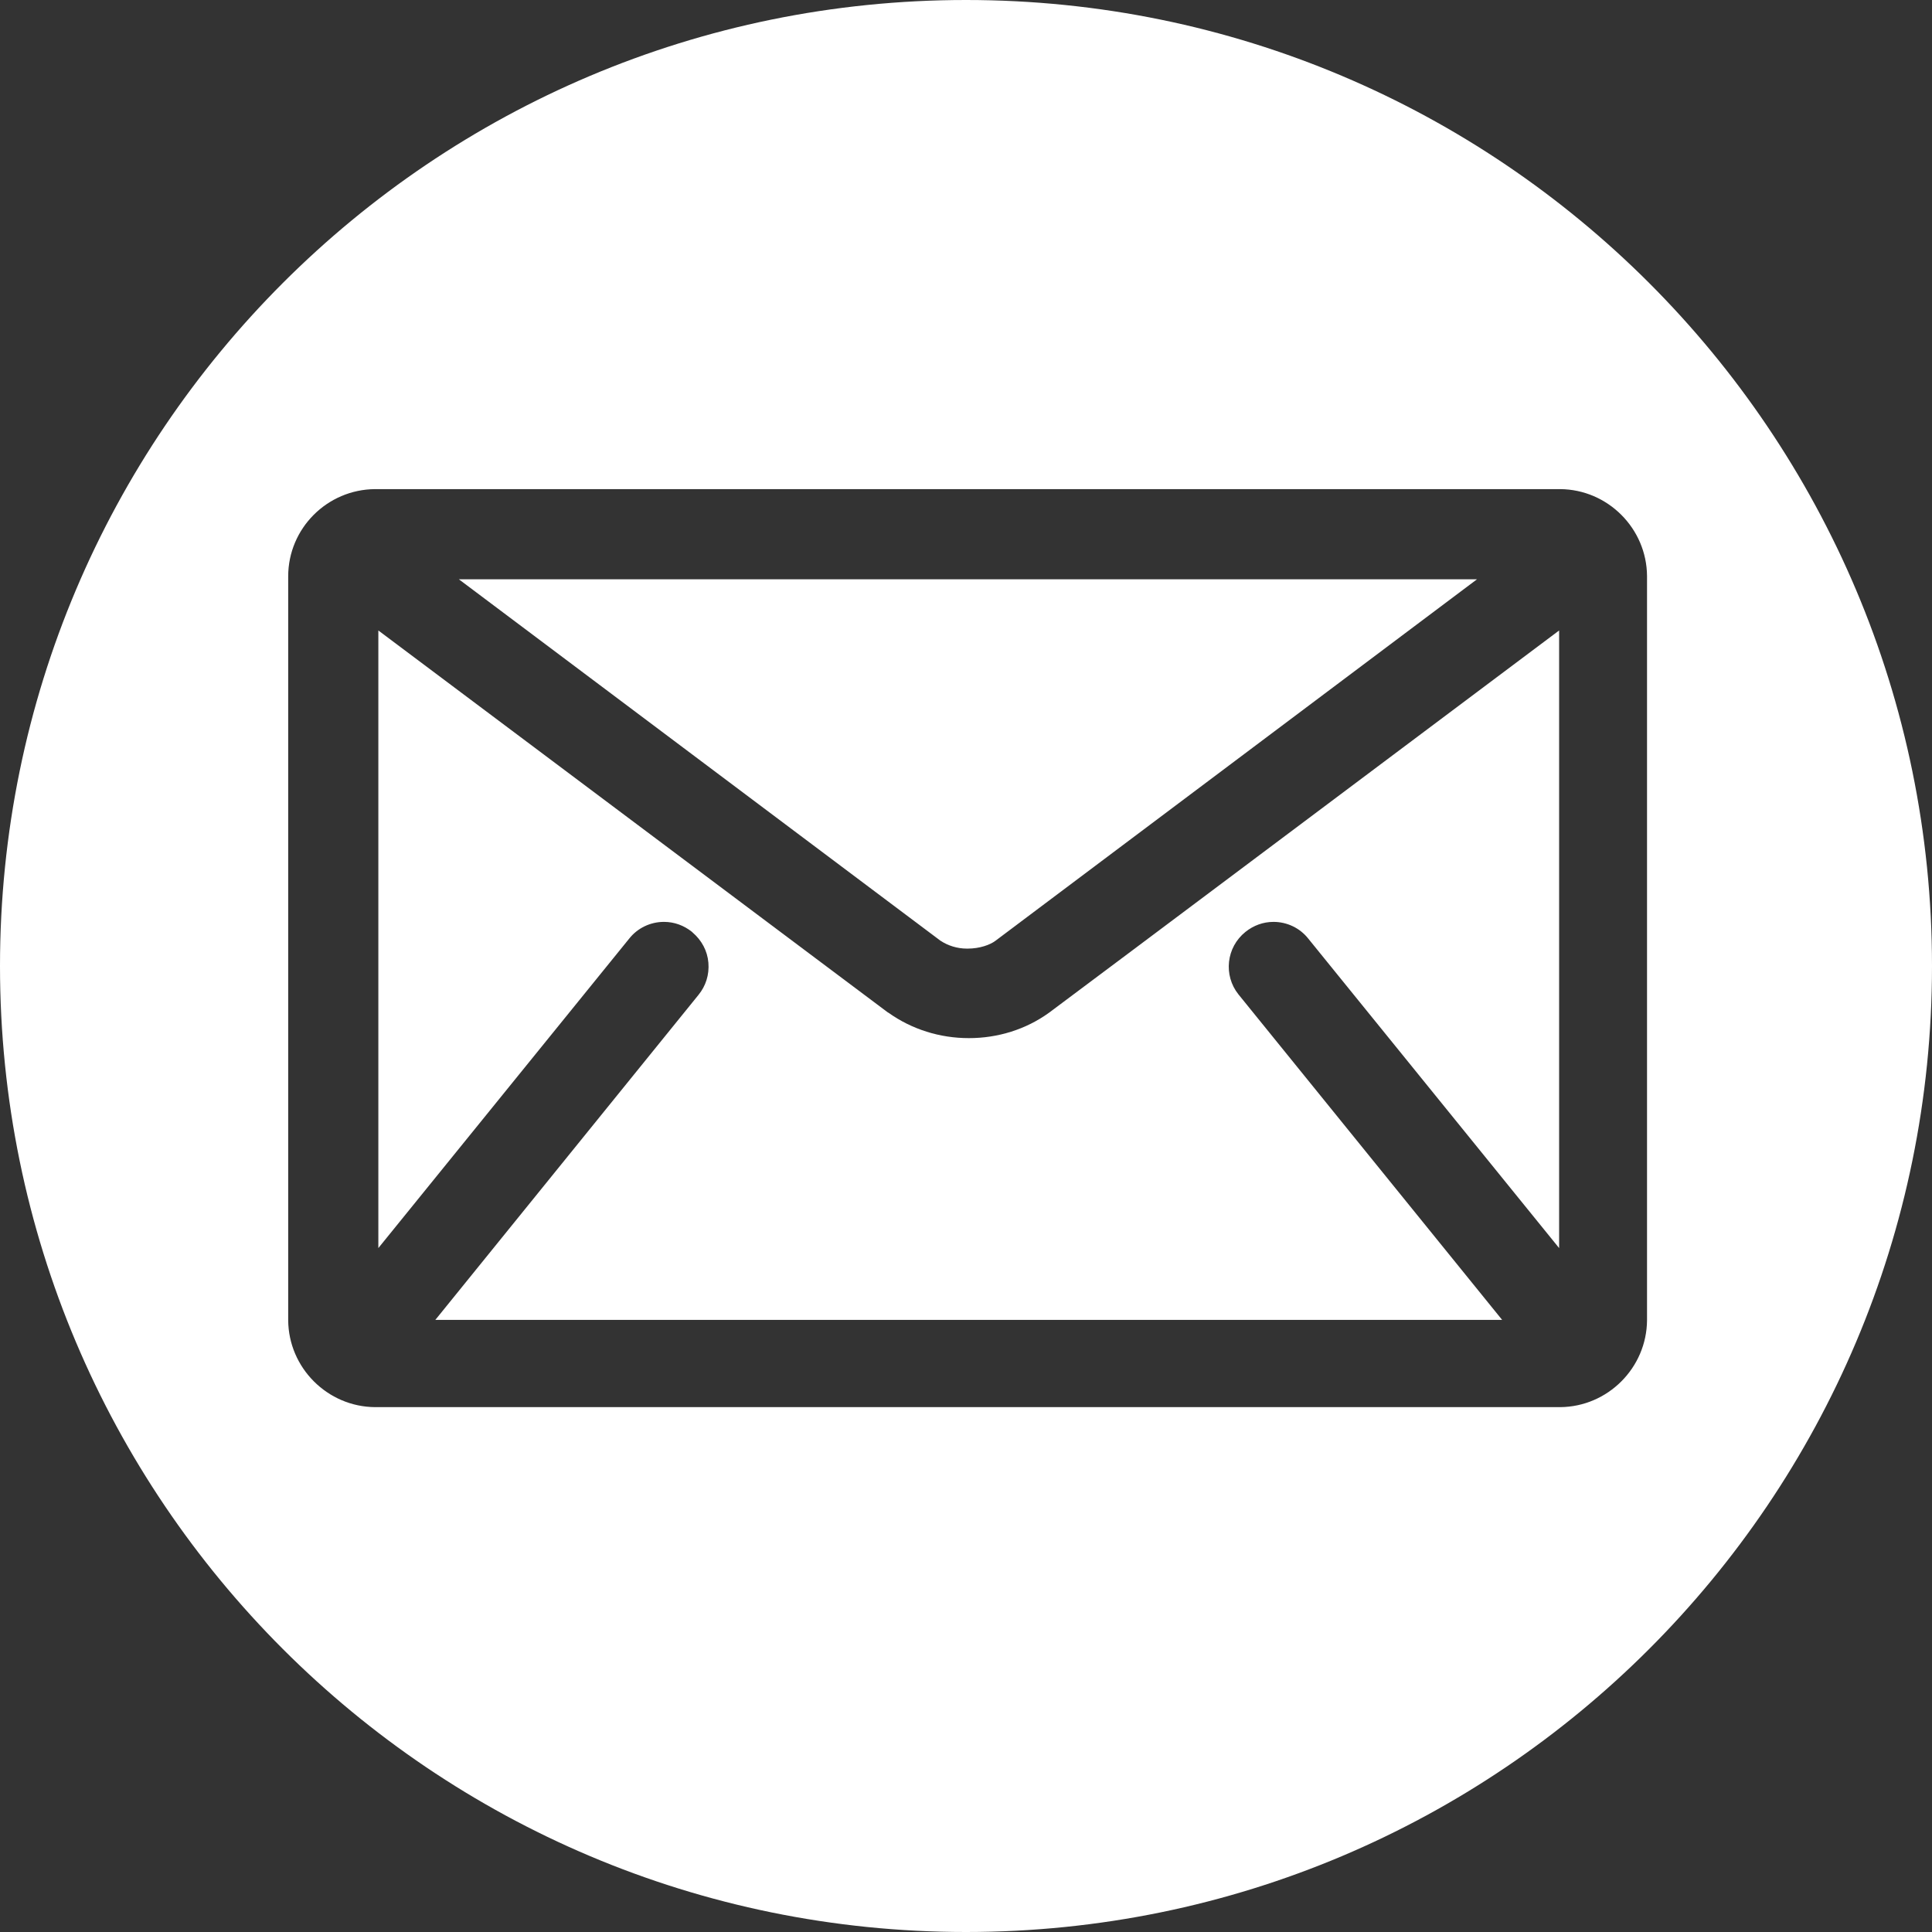
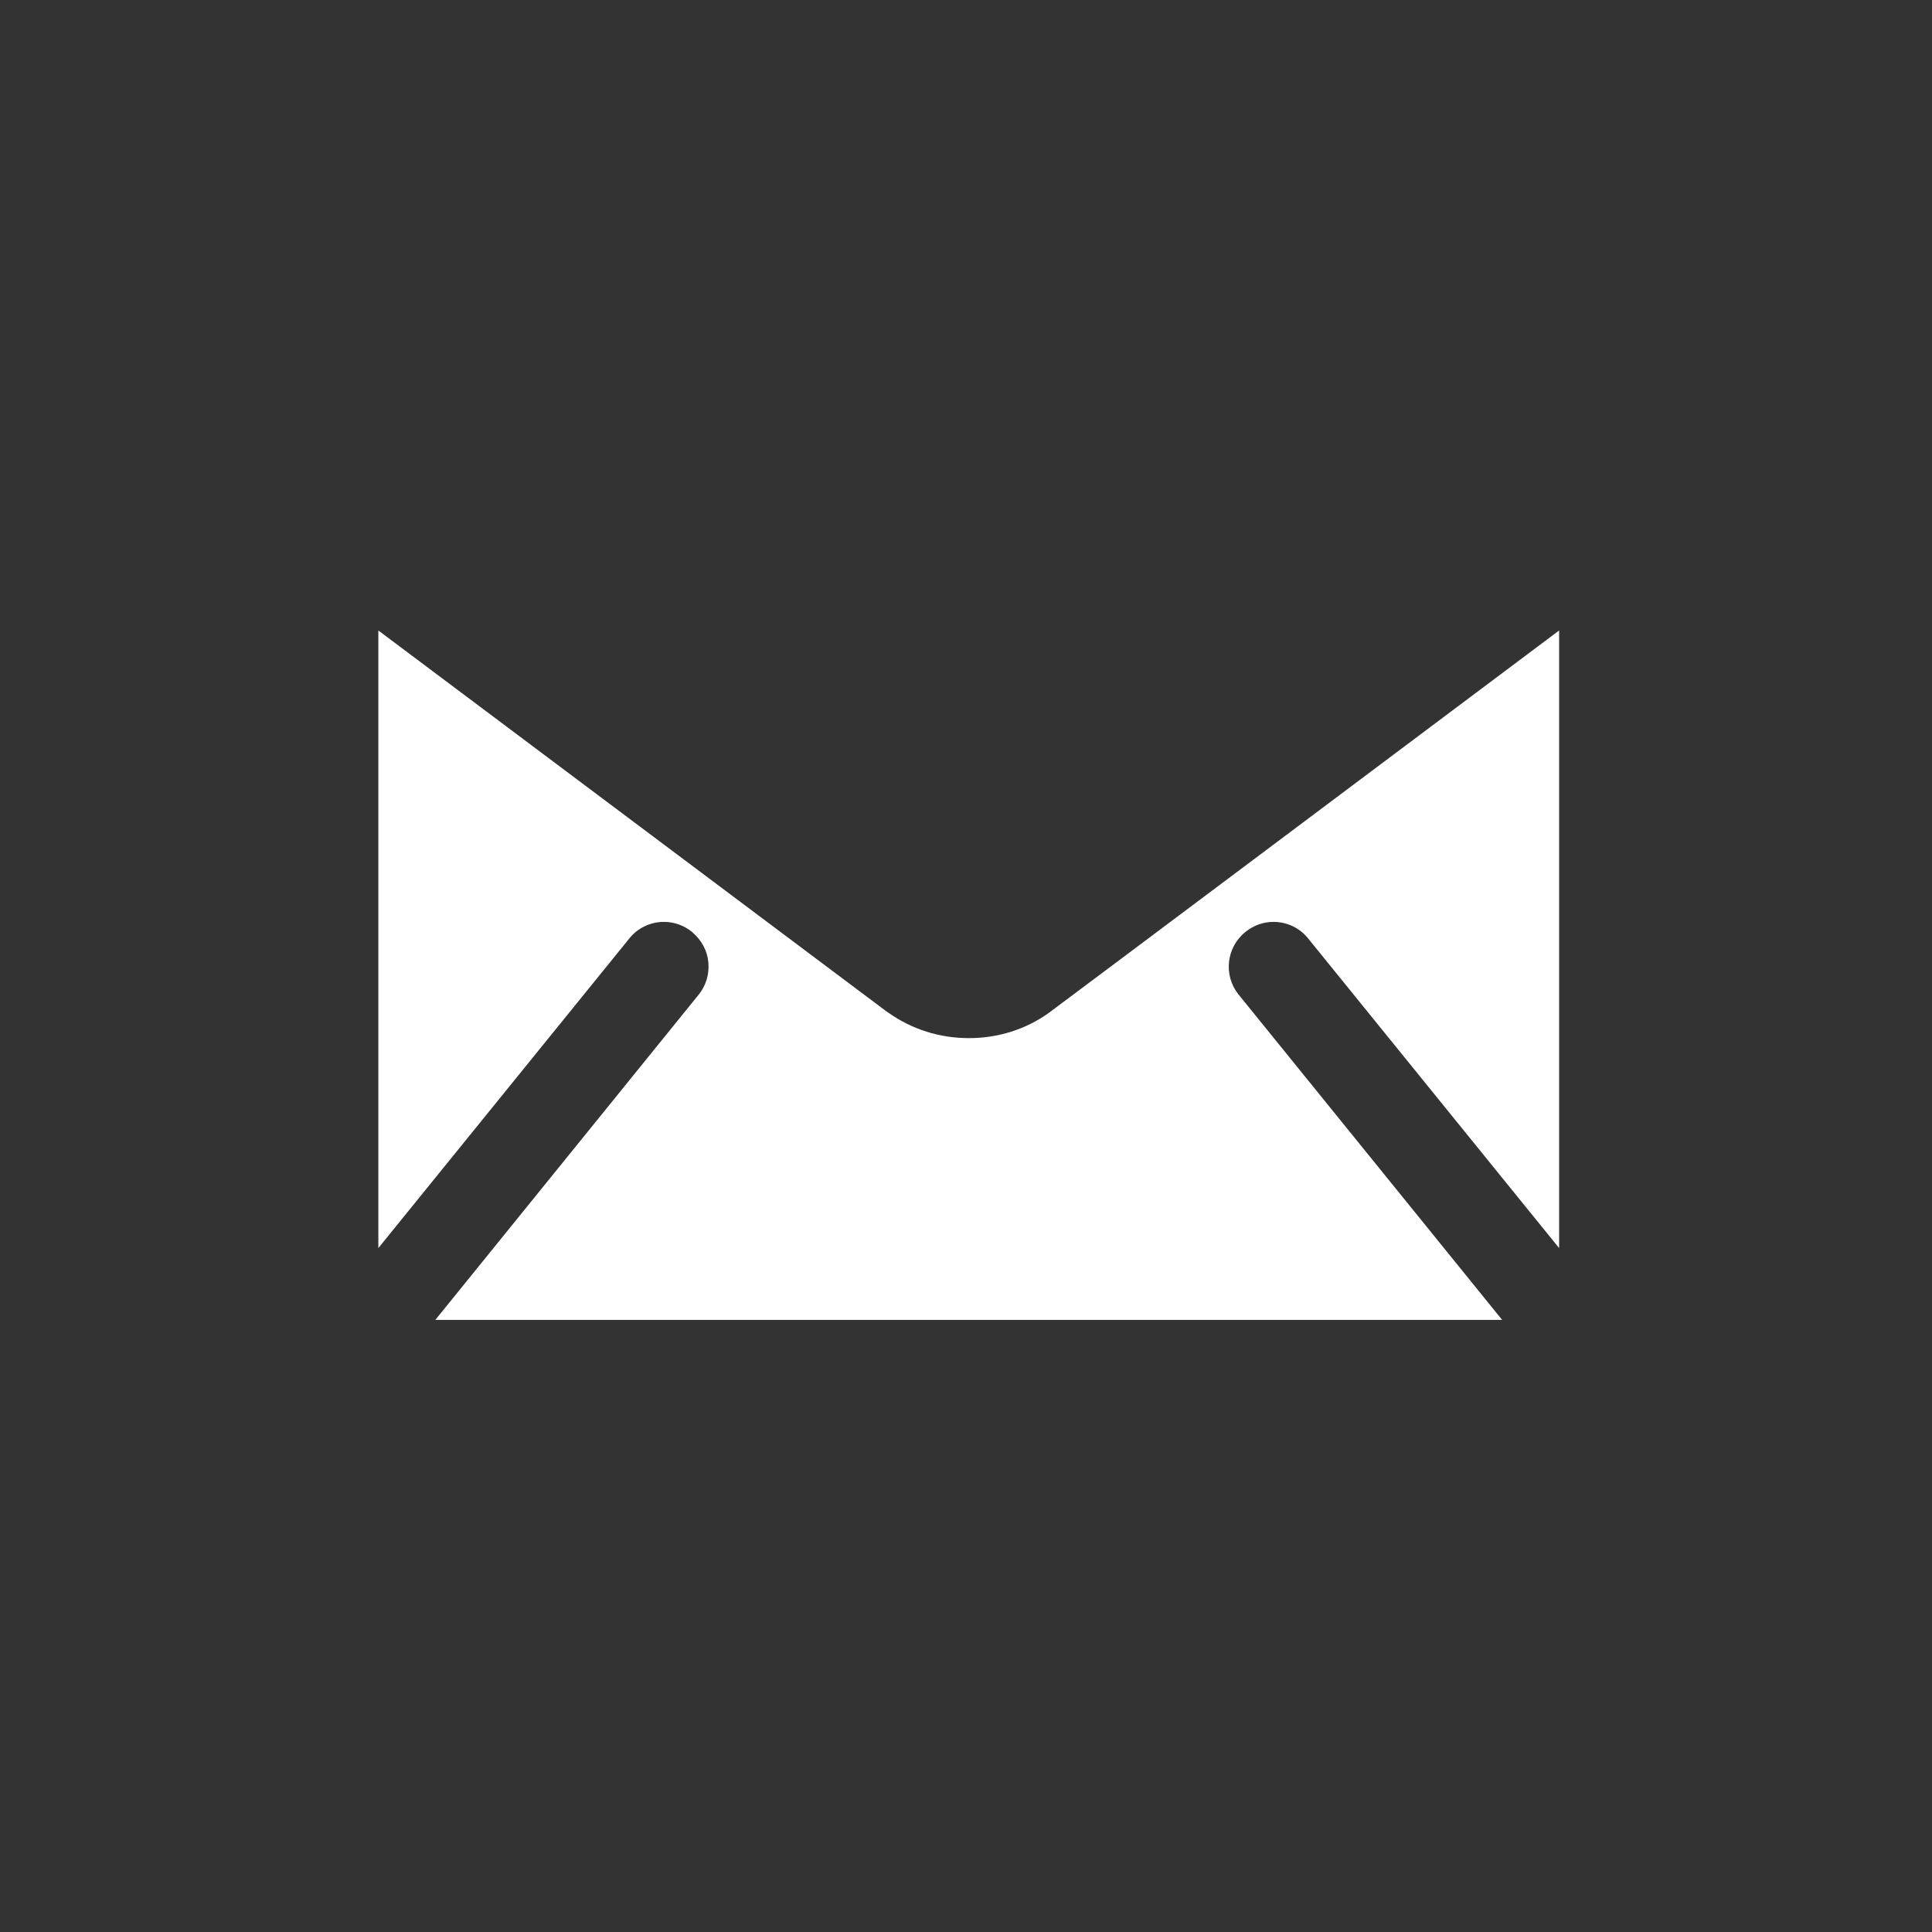
<svg xmlns="http://www.w3.org/2000/svg" version="1.1" id="Layer_1" x="0px" y="0px" viewBox="0 0 600 600" style="enable-background:new 0 0 600 600;" xml:space="preserve">
  <rect x="0" y="0" width="600" height="600" fill="#333333" stroke="none" />
  <style type="text/css">
	.st0{fill:#FFFFFF;}
</style>
  <g>
    <path class="st0" d="M300.9,322.4c-9,0-17.7-2.7-25-7.9c-0.1,0-0.1-0.1-0.2-0.1L117.5,195.8v191.8l77.9-96.1   c2.6-3.3,6.6-5.2,10.8-5.2c3.2,0,6.2,1.1,8.7,3.1l0.2,0.2c2.8,2.4,4.6,5.7,4.9,9.4c0.3,3.7-0.8,7.2-3.1,10l-81.7,100.9h331.3   c0,0-81.8-101-81.9-101.1c-4.7-5.9-3.8-14.6,2.2-19.4c2.5-2,5.5-3.1,8.7-3.1c4.2,0,8.2,1.9,10.8,5.2l77.9,96.1V195.8   c0,0-158.3,118.7-158.4,118.7C318.6,319.7,309.9,322.4,300.9,322.4z" />
-     <path class="st0" d="M300.3,294.6l0.2,0c3.8,0,7-1.2,8.6-2.4l149.6-112.3H142.5L292,292.1C294.4,293.7,297.3,294.6,300.3,294.6z" />
-     <path class="st0" d="M300,0C134.3,0,0,134.3,0,300s134.3,300,300,300s300-134.3,300-300S465.7,0,300,0z M511.5,410   c-0.1,14.8-12.2,26.9-27,27c0,0,0,0,0,0h-368c-14.8-0.1-26.9-12.2-27-27V179c0-14.9,12.1-27,27-27.1h368c14.8,0.1,26.9,12.2,27,27   V410z" />
  </g>
</svg>